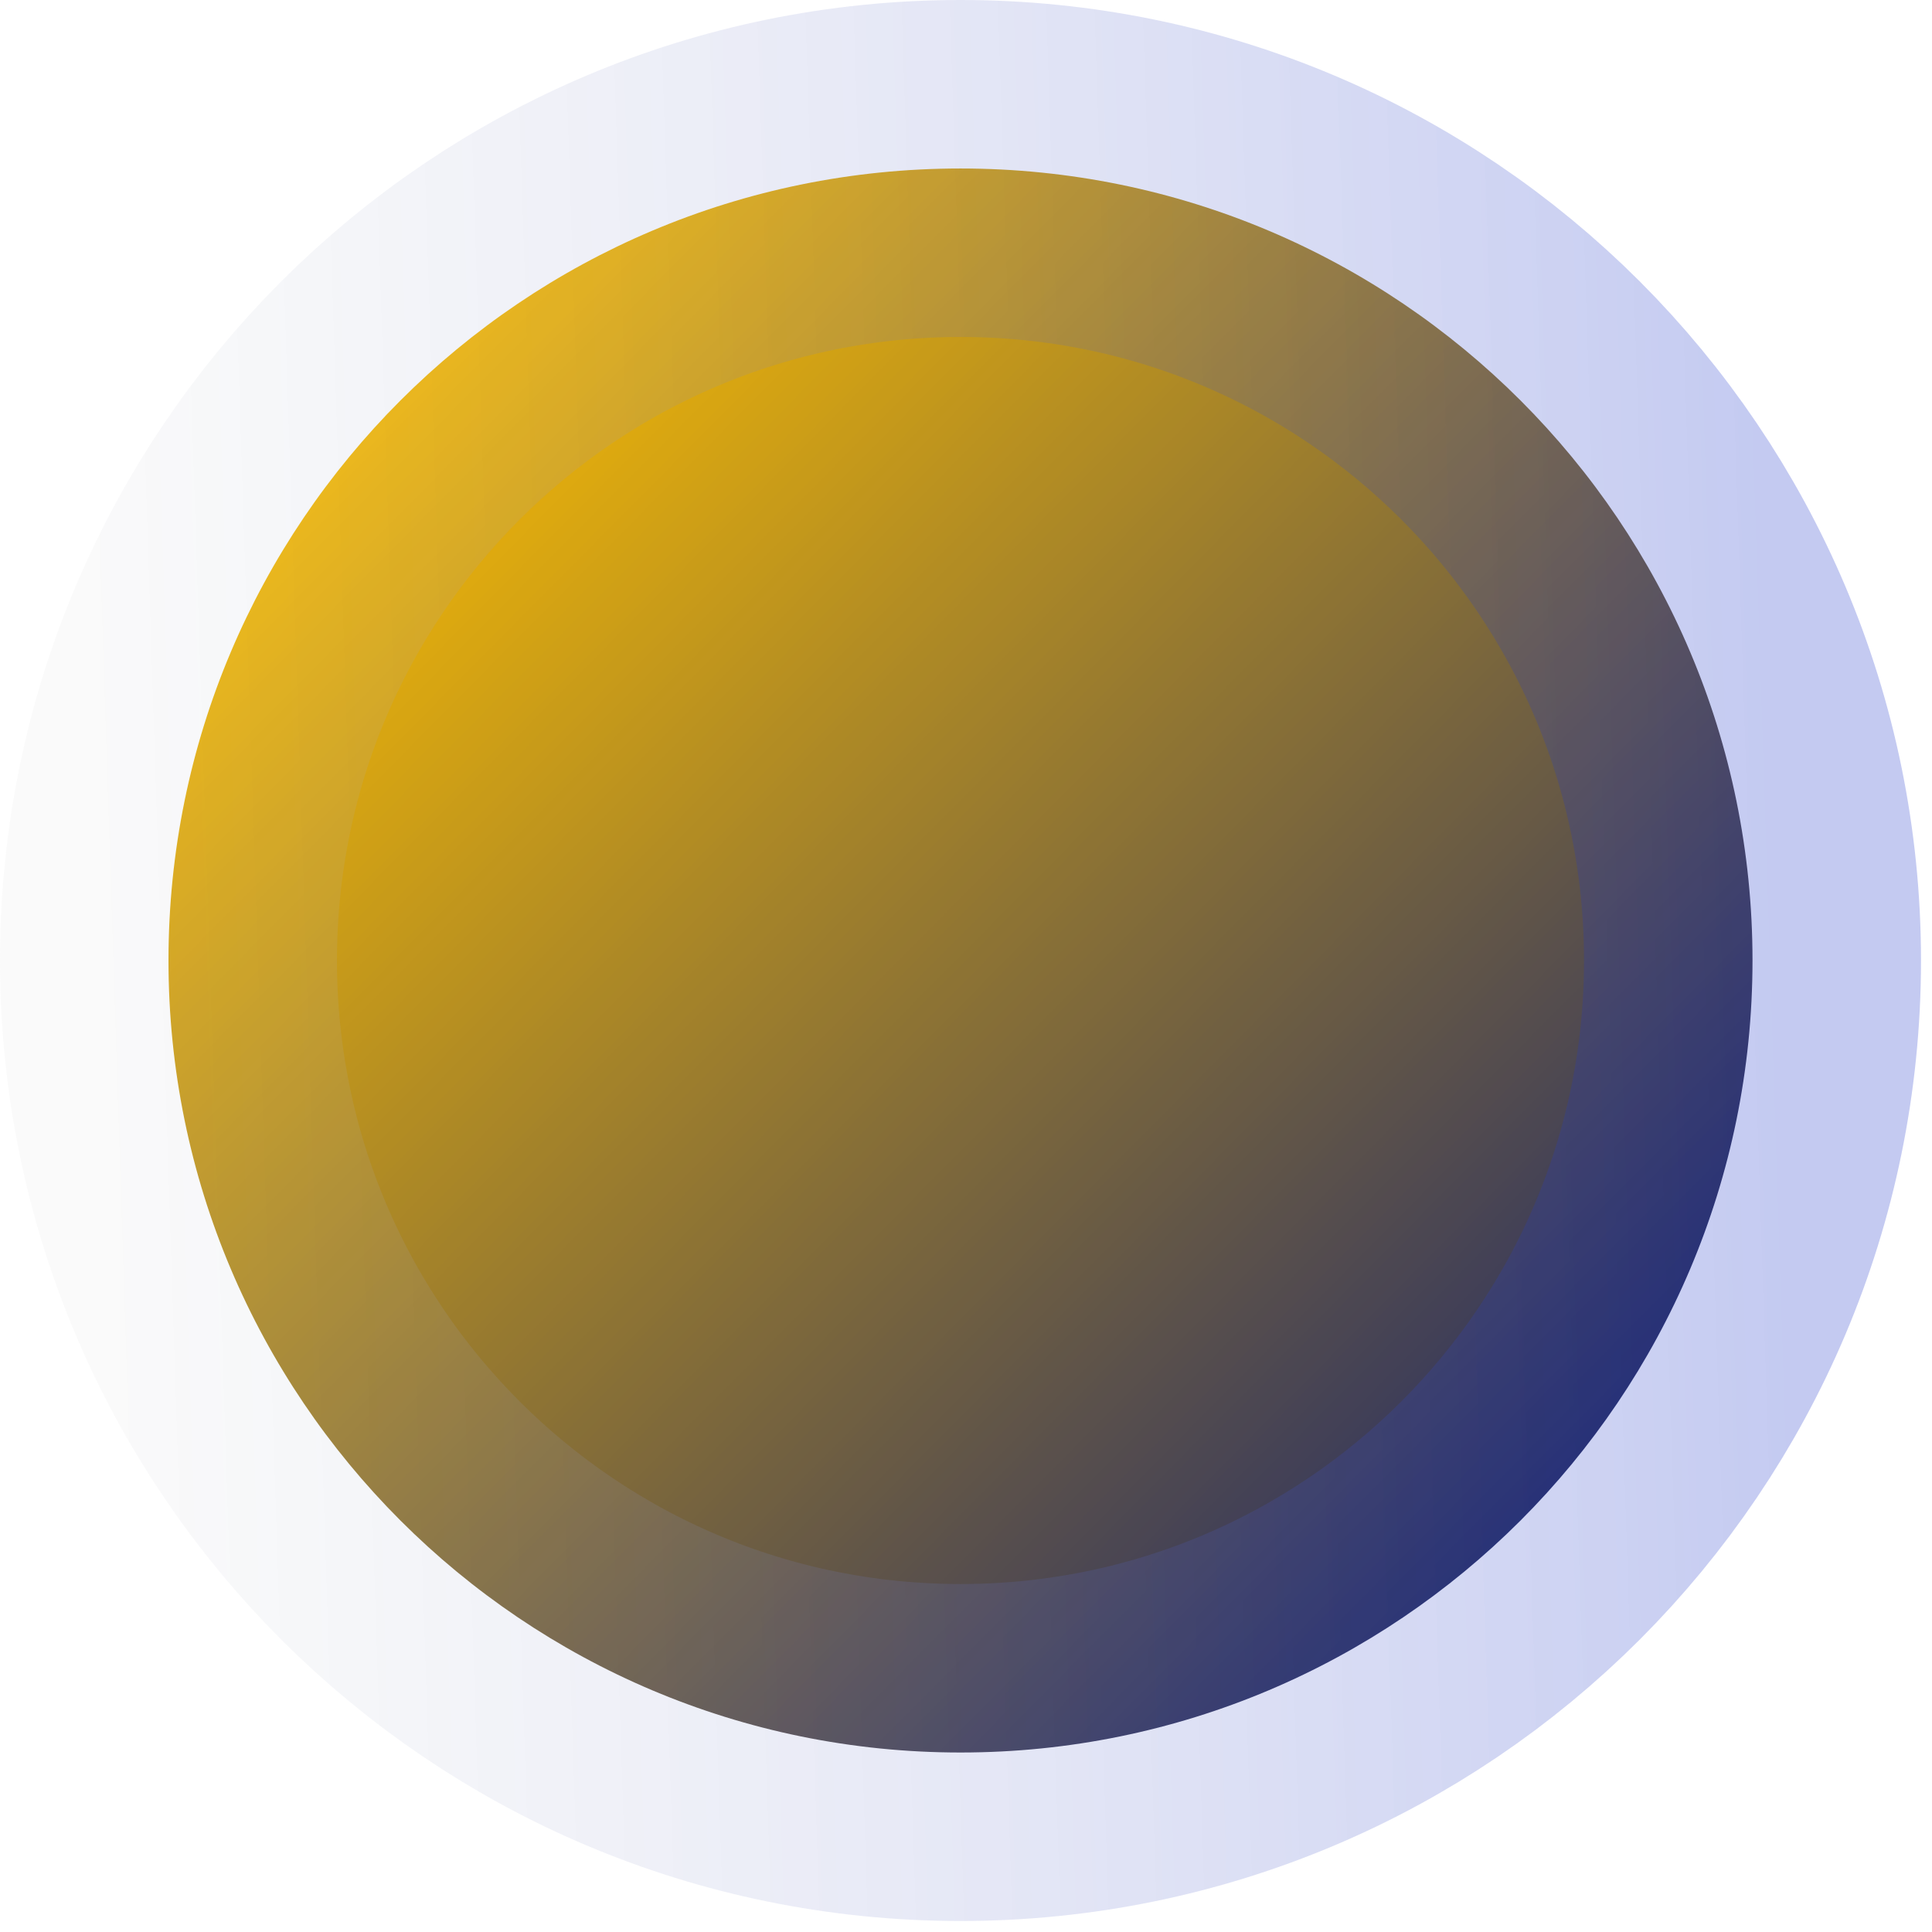
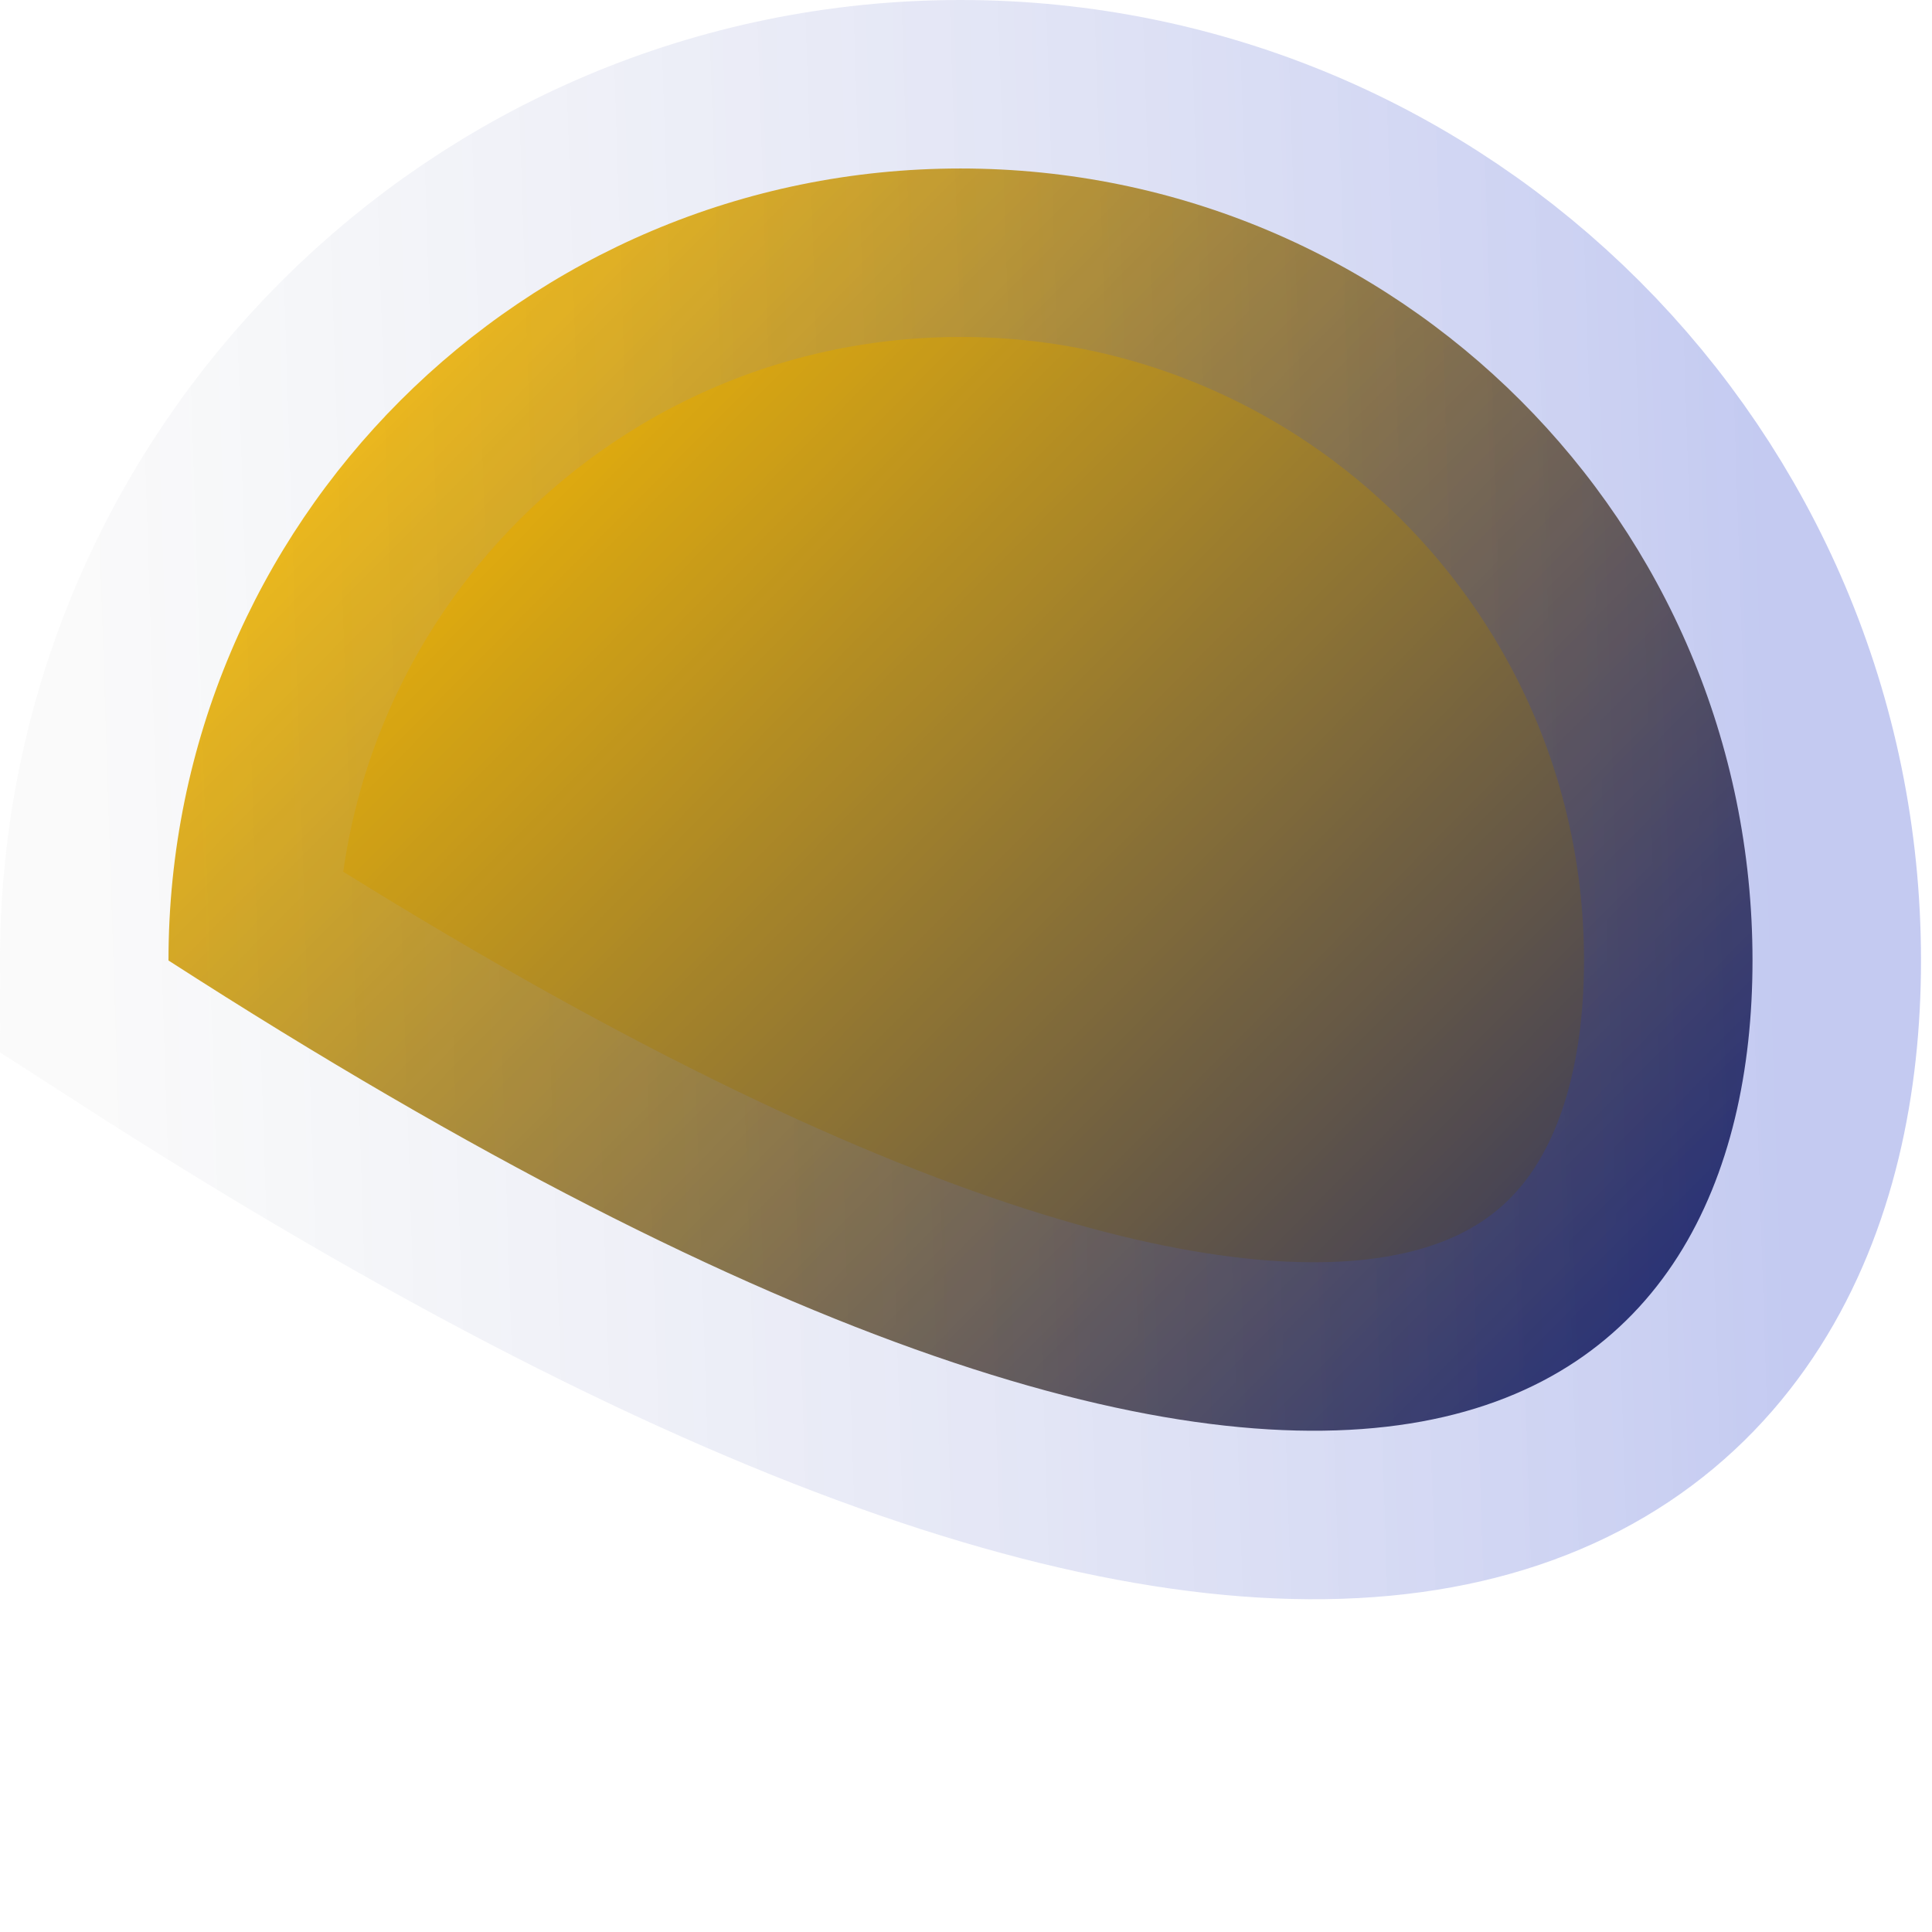
<svg xmlns="http://www.w3.org/2000/svg" width="86" height="86" viewBox="0 0 86 86" fill="none">
-   <path d="M78.01 42.755C78.01 23.284 62.226 7.5 42.755 7.5C23.284 7.5 7.5 23.284 7.5 42.755C7.5 62.226 23.284 78.01 42.755 78.01C62.226 78.01 78.01 62.226 78.01 42.755Z" fill="url(#paint0_linear_77_9492)" stroke="url(#paint1_linear_77_9492)" stroke-width="15" />
+   <path d="M78.01 42.755C78.01 23.284 62.226 7.5 42.755 7.5C23.284 7.5 7.5 23.284 7.5 42.755C62.226 78.01 78.01 62.226 78.01 42.755Z" fill="url(#paint0_linear_77_9492)" stroke="url(#paint1_linear_77_9492)" stroke-width="15" />
  <defs>
    <linearGradient id="paint0_linear_77_9492" x1="15" y1="15.001" x2="70.783" y2="70.237" gradientUnits="userSpaceOnUse">
      <stop stop-color="#FFC000" />
      <stop offset="0.004" stop-color="#FEBF00" />
      <stop offset="0.008" stop-color="#FDBF01" />
      <stop offset="0.012" stop-color="#FCBE01" />
      <stop offset="0.016" stop-color="#FBBE02" />
      <stop offset="0.02" stop-color="#FBBD02" />
      <stop offset="0.023" stop-color="#FABC02" />
      <stop offset="0.027" stop-color="#F9BC03" />
      <stop offset="0.031" stop-color="#F8BB03" />
      <stop offset="0.035" stop-color="#F7BB04" />
      <stop offset="0.039" stop-color="#F6BA04" />
      <stop offset="0.043" stop-color="#F5B904" />
      <stop offset="0.047" stop-color="#F4B905" />
      <stop offset="0.051" stop-color="#F4B805" />
      <stop offset="0.055" stop-color="#F3B806" />
      <stop offset="0.059" stop-color="#F2B706" />
      <stop offset="0.062" stop-color="#F1B606" />
      <stop offset="0.066" stop-color="#F0B607" />
      <stop offset="0.07" stop-color="#EFB507" />
      <stop offset="0.074" stop-color="#EEB508" />
      <stop offset="0.078" stop-color="#EDB408" />
      <stop offset="0.082" stop-color="#EDB408" />
      <stop offset="0.086" stop-color="#ECB309" />
      <stop offset="0.09" stop-color="#EBB209" />
      <stop offset="0.094" stop-color="#EAB20A" />
      <stop offset="0.098" stop-color="#E9B10A" />
      <stop offset="0.102" stop-color="#E8B10A" />
      <stop offset="0.105" stop-color="#E7B00B" />
      <stop offset="0.109" stop-color="#E6AF0B" />
      <stop offset="0.113" stop-color="#E5AF0C" />
      <stop offset="0.117" stop-color="#E5AE0C" />
      <stop offset="0.121" stop-color="#E4AE0C" />
      <stop offset="0.125" stop-color="#E3AD0D" />
      <stop offset="0.129" stop-color="#E2AC0D" />
      <stop offset="0.133" stop-color="#E1AC0E" />
      <stop offset="0.137" stop-color="#E0AB0E" />
      <stop offset="0.141" stop-color="#DFAB0E" />
      <stop offset="0.145" stop-color="#DEAA0F" />
      <stop offset="0.148" stop-color="#DEA90F" />
      <stop offset="0.152" stop-color="#DDA910" />
      <stop offset="0.156" stop-color="#DCA810" />
      <stop offset="0.16" stop-color="#DBA810" />
      <stop offset="0.164" stop-color="#DAA711" />
      <stop offset="0.168" stop-color="#D9A611" />
      <stop offset="0.172" stop-color="#D8A612" />
      <stop offset="0.176" stop-color="#D7A512" />
      <stop offset="0.18" stop-color="#D7A512" />
      <stop offset="0.184" stop-color="#D6A413" />
      <stop offset="0.188" stop-color="#D5A313" />
      <stop offset="0.191" stop-color="#D4A314" />
      <stop offset="0.195" stop-color="#D3A214" />
      <stop offset="0.199" stop-color="#D2A214" />
      <stop offset="0.203" stop-color="#D1A115" />
      <stop offset="0.207" stop-color="#D0A115" />
      <stop offset="0.211" stop-color="#CFA016" />
      <stop offset="0.215" stop-color="#CF9F16" />
      <stop offset="0.219" stop-color="#CE9F16" />
      <stop offset="0.223" stop-color="#CD9E17" />
      <stop offset="0.227" stop-color="#CC9E17" />
      <stop offset="0.23" stop-color="#CB9D18" />
      <stop offset="0.234" stop-color="#CA9C18" />
      <stop offset="0.238" stop-color="#C99C18" />
      <stop offset="0.242" stop-color="#C89B19" />
      <stop offset="0.246" stop-color="#C89B19" />
      <stop offset="0.25" stop-color="#C79A1A" />
      <stop offset="0.254" stop-color="#C6991A" />
      <stop offset="0.258" stop-color="#C5991B" />
      <stop offset="0.262" stop-color="#C4981B" />
      <stop offset="0.266" stop-color="#C3981B" />
      <stop offset="0.27" stop-color="#C2971C" />
      <stop offset="0.273" stop-color="#C1961C" />
      <stop offset="0.277" stop-color="#C1961D" />
      <stop offset="0.281" stop-color="#C0951D" />
      <stop offset="0.285" stop-color="#BF951D" />
      <stop offset="0.289" stop-color="#BE941E" />
      <stop offset="0.293" stop-color="#BD931E" />
      <stop offset="0.297" stop-color="#BC931F" />
      <stop offset="0.301" stop-color="#BB921F" />
      <stop offset="0.305" stop-color="#BA921F" />
      <stop offset="0.309" stop-color="#B99120" />
      <stop offset="0.312" stop-color="#B99020" />
      <stop offset="0.316" stop-color="#B89021" />
      <stop offset="0.32" stop-color="#B78F21" />
      <stop offset="0.324" stop-color="#B68F21" />
      <stop offset="0.328" stop-color="#B58E22" />
      <stop offset="0.332" stop-color="#B48D22" />
      <stop offset="0.336" stop-color="#B38D23" />
      <stop offset="0.34" stop-color="#B28C23" />
      <stop offset="0.344" stop-color="#B28C23" />
      <stop offset="0.348" stop-color="#B18B24" />
      <stop offset="0.352" stop-color="#B08B24" />
      <stop offset="0.355" stop-color="#AF8A25" />
      <stop offset="0.359" stop-color="#AE8925" />
      <stop offset="0.363" stop-color="#AD8925" />
      <stop offset="0.367" stop-color="#AC8826" />
      <stop offset="0.371" stop-color="#AB8826" />
      <stop offset="0.375" stop-color="#AB8727" />
      <stop offset="0.379" stop-color="#AA8627" />
      <stop offset="0.383" stop-color="#A98627" />
      <stop offset="0.387" stop-color="#A88528" />
      <stop offset="0.391" stop-color="#A78528" />
      <stop offset="0.395" stop-color="#A68429" />
      <stop offset="0.398" stop-color="#A58329" />
      <stop offset="0.402" stop-color="#A48329" />
      <stop offset="0.406" stop-color="#A3822A" />
      <stop offset="0.41" stop-color="#A3822A" />
      <stop offset="0.414" stop-color="#A2812B" />
      <stop offset="0.418" stop-color="#A1802B" />
      <stop offset="0.422" stop-color="#A0802B" />
      <stop offset="0.426" stop-color="#9F7F2C" />
      <stop offset="0.43" stop-color="#9E7F2C" />
      <stop offset="0.434" stop-color="#9D7E2D" />
      <stop offset="0.438" stop-color="#9C7D2D" />
      <stop offset="0.441" stop-color="#9C7D2D" />
      <stop offset="0.445" stop-color="#9B7C2E" />
      <stop offset="0.449" stop-color="#9A7C2E" />
      <stop offset="0.453" stop-color="#997B2F" />
      <stop offset="0.457" stop-color="#987A2F" />
      <stop offset="0.461" stop-color="#977A2F" />
      <stop offset="0.465" stop-color="#967930" />
      <stop offset="0.469" stop-color="#957930" />
      <stop offset="0.473" stop-color="#957831" />
      <stop offset="0.477" stop-color="#947731" />
      <stop offset="0.48" stop-color="#937731" />
      <stop offset="0.484" stop-color="#927632" />
      <stop offset="0.488" stop-color="#917632" />
      <stop offset="0.492" stop-color="#907533" />
      <stop offset="0.496" stop-color="#8F7533" />
      <stop offset="0.5" stop-color="#8E7433" />
      <stop offset="0.504" stop-color="#8D7334" />
      <stop offset="0.508" stop-color="#8D7334" />
      <stop offset="0.512" stop-color="#8C7235" />
      <stop offset="0.516" stop-color="#8B7235" />
      <stop offset="0.52" stop-color="#8A7135" />
      <stop offset="0.523" stop-color="#897036" />
      <stop offset="0.527" stop-color="#887036" />
      <stop offset="0.531" stop-color="#876F37" />
      <stop offset="0.535" stop-color="#866F37" />
      <stop offset="0.539" stop-color="#866E37" />
      <stop offset="0.543" stop-color="#856D38" />
      <stop offset="0.547" stop-color="#846D38" />
      <stop offset="0.551" stop-color="#836C39" />
      <stop offset="0.555" stop-color="#826C39" />
      <stop offset="0.559" stop-color="#816B39" />
      <stop offset="0.562" stop-color="#806A3A" />
      <stop offset="0.566" stop-color="#7F6A3A" />
      <stop offset="0.57" stop-color="#7F693B" />
      <stop offset="0.574" stop-color="#7E693B" />
      <stop offset="0.578" stop-color="#7D683B" />
      <stop offset="0.582" stop-color="#7C673C" />
      <stop offset="0.586" stop-color="#7B673C" />
      <stop offset="0.59" stop-color="#7A663D" />
      <stop offset="0.594" stop-color="#79663D" />
      <stop offset="0.598" stop-color="#78653D" />
      <stop offset="0.602" stop-color="#77643E" />
      <stop offset="0.605" stop-color="#77643E" />
      <stop offset="0.609" stop-color="#76633F" />
      <stop offset="0.613" stop-color="#75633F" />
      <stop offset="0.617" stop-color="#74623F" />
      <stop offset="0.621" stop-color="#736140" />
      <stop offset="0.625" stop-color="#726140" />
      <stop offset="0.629" stop-color="#716041" />
      <stop offset="0.633" stop-color="#706041" />
      <stop offset="0.637" stop-color="#705F41" />
      <stop offset="0.641" stop-color="#6F5F42" />
      <stop offset="0.645" stop-color="#6E5E42" />
      <stop offset="0.648" stop-color="#6D5D43" />
      <stop offset="0.652" stop-color="#6C5D43" />
      <stop offset="0.656" stop-color="#6B5C43" />
      <stop offset="0.66" stop-color="#6A5C44" />
      <stop offset="0.664" stop-color="#695B44" />
      <stop offset="0.668" stop-color="#695A45" />
      <stop offset="0.672" stop-color="#685A45" />
      <stop offset="0.676" stop-color="#675945" />
      <stop offset="0.68" stop-color="#665946" />
      <stop offset="0.684" stop-color="#655846" />
      <stop offset="0.688" stop-color="#645747" />
      <stop offset="0.691" stop-color="#635747" />
      <stop offset="0.695" stop-color="#625647" />
      <stop offset="0.699" stop-color="#615648" />
      <stop offset="0.703" stop-color="#615548" />
      <stop offset="0.707" stop-color="#605449" />
      <stop offset="0.711" stop-color="#5F5449" />
      <stop offset="0.715" stop-color="#5E5349" />
      <stop offset="0.719" stop-color="#5D534A" />
      <stop offset="0.723" stop-color="#5C524A" />
      <stop offset="0.727" stop-color="#5B514B" />
      <stop offset="0.73" stop-color="#5A514B" />
      <stop offset="0.734" stop-color="#5A504C" />
      <stop offset="0.738" stop-color="#59504C" />
      <stop offset="0.742" stop-color="#584F4C" />
      <stop offset="0.746" stop-color="#574E4D" />
      <stop offset="0.75" stop-color="#564E4D" />
      <stop offset="0.754" stop-color="#554D4E" />
      <stop offset="0.758" stop-color="#544D4E" />
      <stop offset="0.762" stop-color="#534C4E" />
      <stop offset="0.766" stop-color="#534B4F" />
      <stop offset="0.77" stop-color="#524B4F" />
      <stop offset="0.773" stop-color="#514A50" />
      <stop offset="0.777" stop-color="#504A50" />
      <stop offset="0.781" stop-color="#4F4950" />
      <stop offset="0.785" stop-color="#4E4951" />
      <stop offset="0.789" stop-color="#4D4851" />
      <stop offset="0.793" stop-color="#4C4752" />
      <stop offset="0.797" stop-color="#4B4752" />
      <stop offset="0.801" stop-color="#4B4652" />
      <stop offset="0.805" stop-color="#4A4653" />
      <stop offset="0.809" stop-color="#494553" />
      <stop offset="0.812" stop-color="#484454" />
      <stop offset="0.816" stop-color="#474454" />
      <stop offset="0.82" stop-color="#464354" />
      <stop offset="0.824" stop-color="#454355" />
      <stop offset="0.828" stop-color="#444255" />
      <stop offset="0.832" stop-color="#444156" />
      <stop offset="0.836" stop-color="#434156" />
      <stop offset="0.84" stop-color="#424056" />
      <stop offset="0.844" stop-color="#414057" />
      <stop offset="0.848" stop-color="#403F57" />
      <stop offset="0.852" stop-color="#3F3E58" />
      <stop offset="0.855" stop-color="#3E3E58" />
      <stop offset="0.859" stop-color="#3D3D58" />
      <stop offset="0.863" stop-color="#3D3D59" />
      <stop offset="0.867" stop-color="#3C3C59" />
      <stop offset="0.871" stop-color="#3B3B5A" />
      <stop offset="0.875" stop-color="#3A3B5A" />
      <stop offset="0.879" stop-color="#393A5A" />
      <stop offset="0.883" stop-color="#383A5B" />
      <stop offset="0.887" stop-color="#37395B" />
      <stop offset="0.891" stop-color="#36385C" />
      <stop offset="0.895" stop-color="#35385C" />
      <stop offset="0.898" stop-color="#35375C" />
      <stop offset="0.902" stop-color="#34375D" />
      <stop offset="0.906" stop-color="#33365D" />
      <stop offset="0.91" stop-color="#32355E" />
      <stop offset="0.914" stop-color="#31355E" />
      <stop offset="0.918" stop-color="#30345E" />
      <stop offset="0.922" stop-color="#2F345F" />
      <stop offset="0.926" stop-color="#2E335F" />
      <stop offset="0.93" stop-color="#2E3360" />
      <stop offset="0.934" stop-color="#2D3260" />
      <stop offset="0.938" stop-color="#2C3160" />
      <stop offset="0.941" stop-color="#2B3161" />
      <stop offset="0.945" stop-color="#2A3061" />
      <stop offset="0.949" stop-color="#293062" />
      <stop offset="0.953" stop-color="#282F62" />
      <stop offset="0.957" stop-color="#272E62" />
      <stop offset="0.961" stop-color="#272E63" />
      <stop offset="0.965" stop-color="#262D63" />
      <stop offset="0.969" stop-color="#252D64" />
      <stop offset="0.973" stop-color="#242C64" />
      <stop offset="0.977" stop-color="#232B64" />
      <stop offset="0.98" stop-color="#222B65" />
      <stop offset="0.984" stop-color="#212A65" />
      <stop offset="0.988" stop-color="#202A66" />
      <stop offset="0.992" stop-color="#1F2966" />
      <stop offset="0.996" stop-color="#1F2866" />
      <stop offset="1" stop-color="#1E2867" />
    </linearGradient>
    <linearGradient id="paint1_linear_77_9492" x1="79.5" y1="43" x2="3" y2="45.5" gradientUnits="userSpaceOnUse">
      <stop stop-color="#0722C5" stop-opacity="0.24" />
      <stop offset="1" stop-color="#CFCFCF" stop-opacity="0.1" />
    </linearGradient>
  </defs>
</svg>